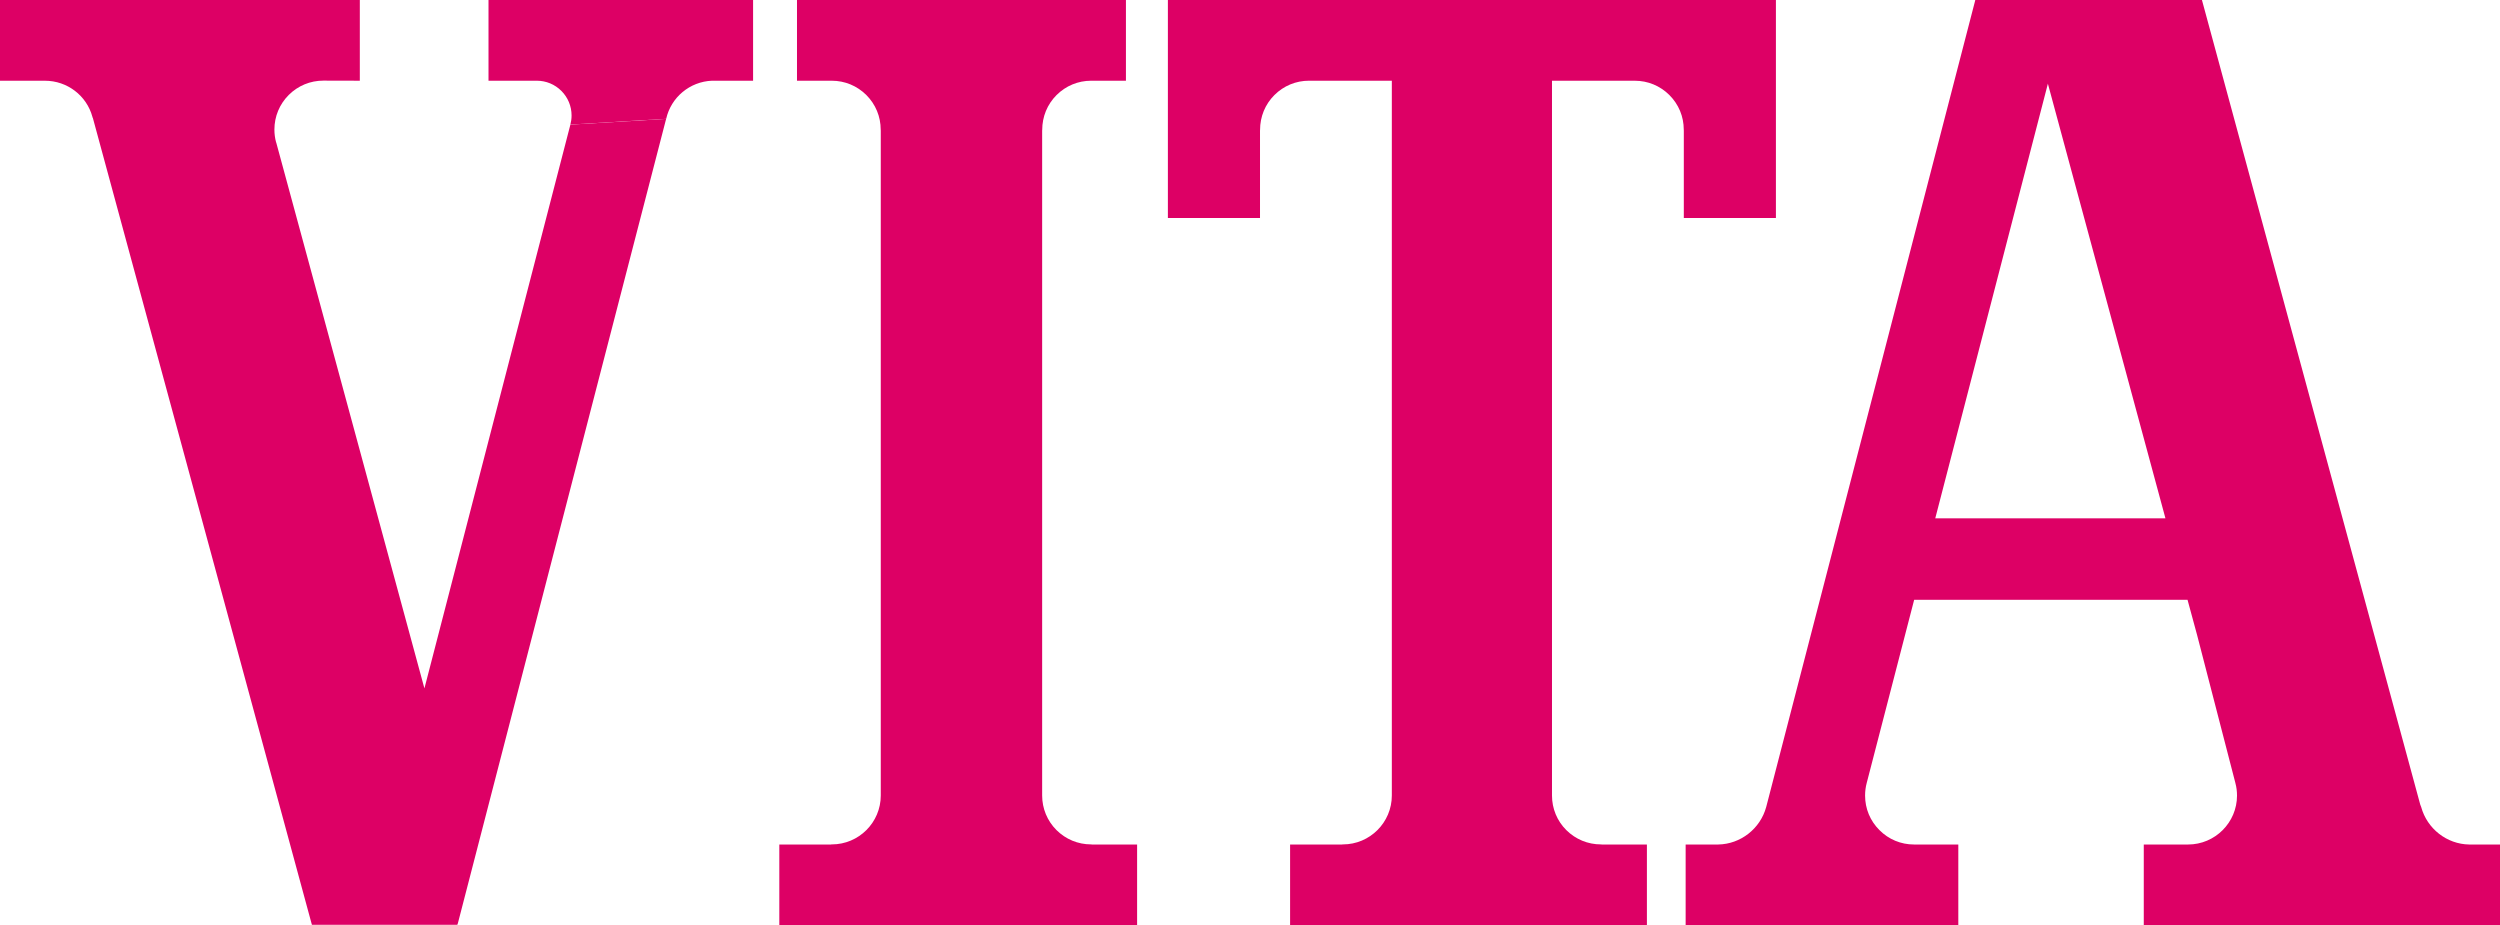
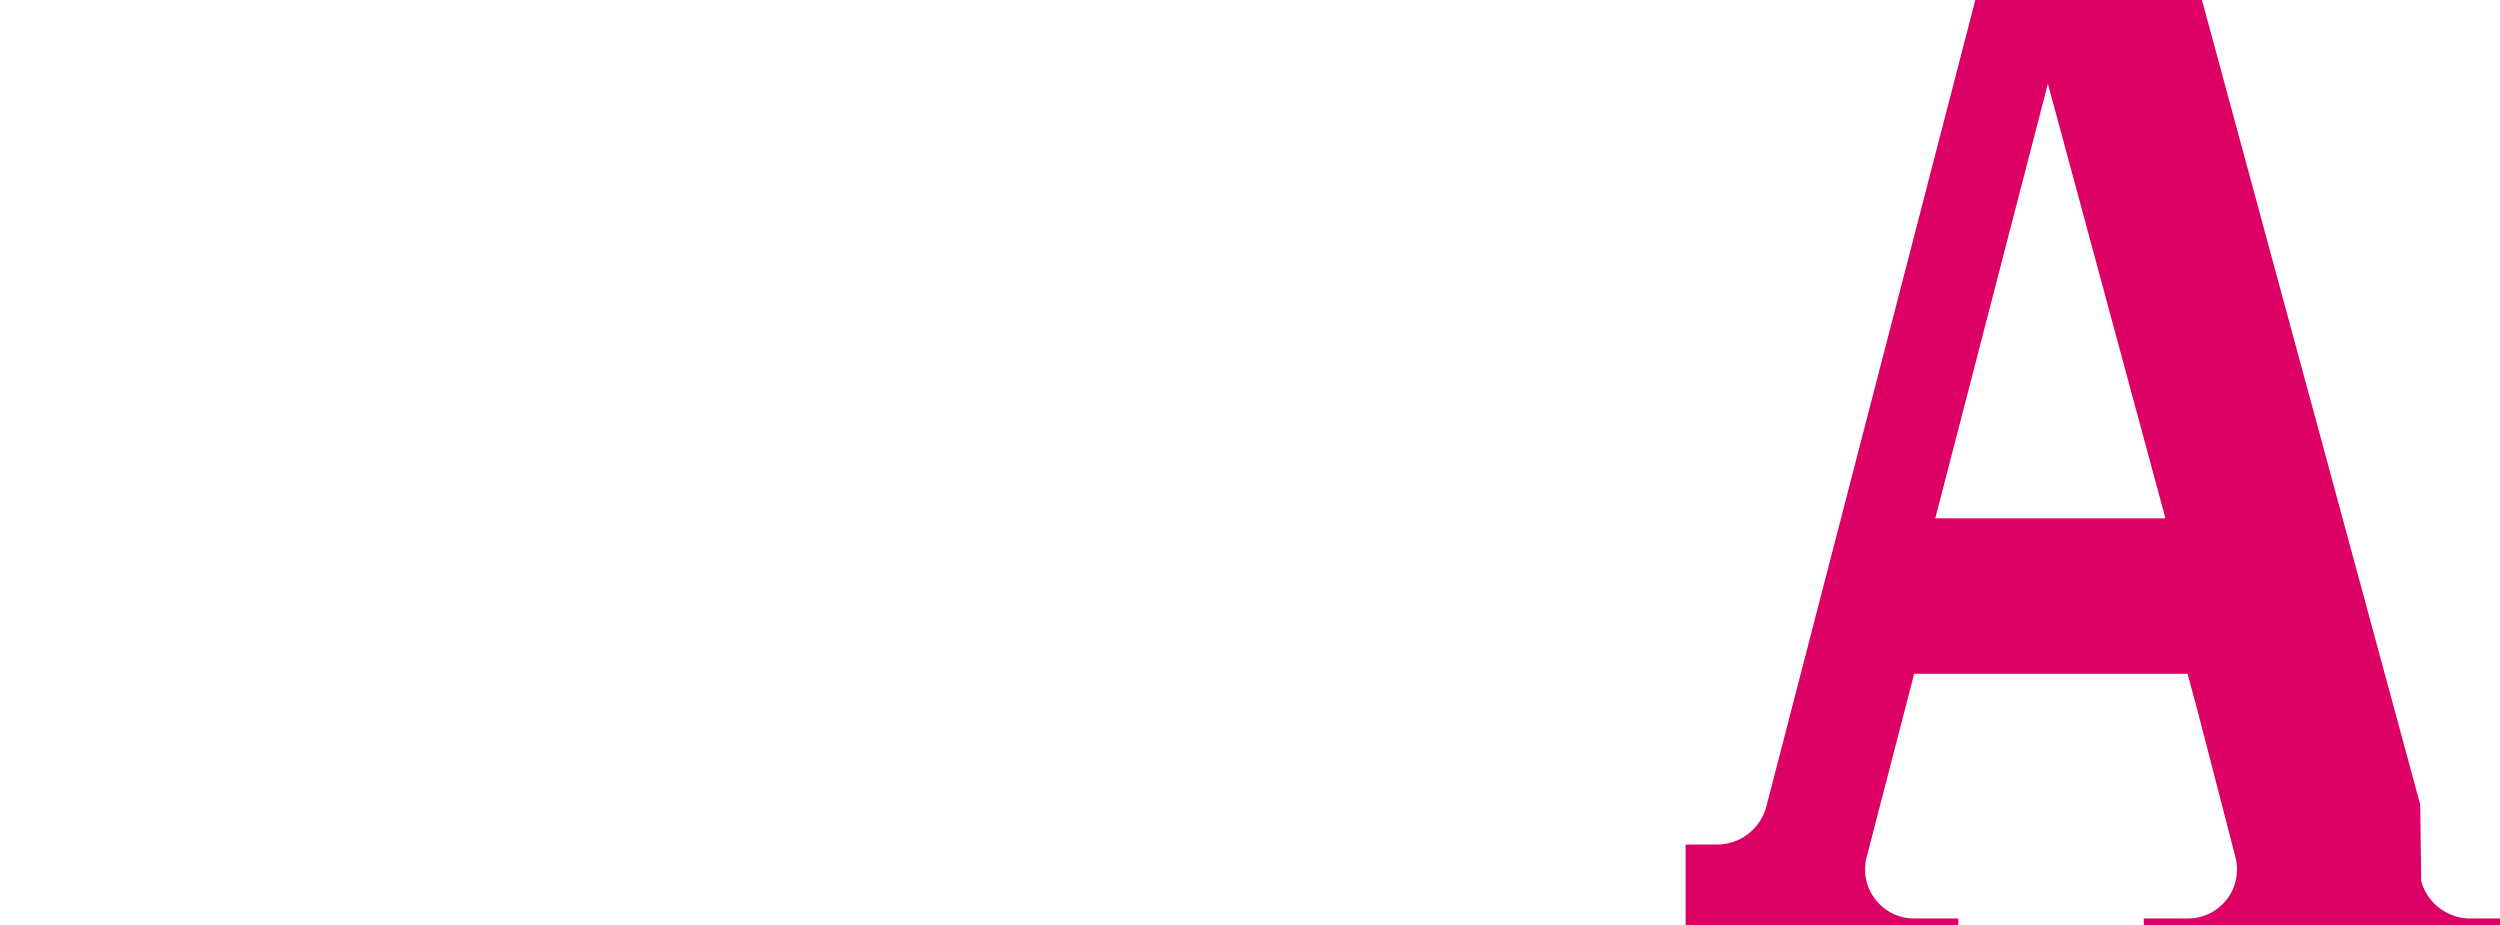
<svg xmlns="http://www.w3.org/2000/svg" version="1.1" id="Ebene_1" x="0px" y="0px" width="498.579px" height="184.518px" viewBox="56 304.844 498.579 184.518" enable-background="new 56 304.844 498.579 184.518" xml:space="preserve">
  <g>
-     <path fill="#DD0065" d="M273.775,473.263l-0.09-0.019h-0.044H273.6c-2.609,0-5.058-1.02-6.904-2.854   c-1.842-1.838-2.859-4.3-2.859-6.902v-0.196c0-0.02,0-132.428,0-132.428c0,0.053,0.013-0.103,0.013-0.103   c0-2.663,1.017-5.112,2.859-6.958c1.847-1.842,4.295-2.859,6.904-2.859h0.228h6.035h0.669v-0.669v-14.755v-0.669h-0.669h-64.263   h-0.669v0.669v14.755v0.669h0.669h6.035h0.228c2.609,0,5.058,1.017,6.904,2.859c1.842,1.846,2.859,4.295,2.859,6.905   c0.004,0.053,0.013,0.209,0.013,0.209c0-0.053,0,132.355,0,132.355c0,0.02,0,0.216,0,0.216c0,5.389-4.38,9.759-9.763,9.759h-0.04   h-0.04l-0.089,0.019h0.08h-9.714h-0.669v0.66v14.754v0.681h0.669h70.017h0.669v-0.681v-14.754v-0.66h-0.669h-8.412L273.775,473.263   L273.775,473.263z" />
-     <path fill="#DD0065" d="M169.754,329.697L140.642,442.13l-29.54-108.807l-0.013-0.045l-0.018-0.04l-0.022-0.049   c-0.214-0.812-0.325-1.655-0.325-2.502c0-2.609,1.017-5.062,2.859-6.905c1.847-1.842,4.3-2.858,6.905-2.858l7.27,0.018v-16.093H56   v16.093h8.912c-0.036,0,0.062,0.004,0.062,0.004c4.424,0,8.296,2.953,9.451,7.185l0.062,0.21l0.031,0.027l43.55,160.417   l0.139,0.499h0.508h27.965h0.518c0.036,0,0.165-0.499,0.165-0.499l41.48-160.225" />
-     <path fill="#DD0065" d="M188.857,328.542c0.963-4.295,4.714-7.417,9.121-7.6c-0.027,0,8.211,0,8.211,0v-16.093h-52.765v16.093   h9.514h0.116c1.851,0,3.595,0.723,4.901,2.029c1.312,1.312,2.034,3.055,2.034,4.906c0,0.611-0.081,1.222-0.236,1.807" />
-     <path fill="#DD0065" d="M409.518,304.844H289.582h-0.669v0.669v42.136v0.669h0.669h17.034h0.669v-0.669V330.87l0.009-0.112   c0.004-2.663,1.017-5.112,2.863-6.958c1.842-1.842,4.295-2.859,6.896-2.859h0.232h16.289v142.331c0,0.02,0,0.216,0,0.216   c0,5.389-4.381,9.759-9.76,9.759h-0.044h-0.048l-0.044,0.019h-9.724h-0.669v0.66v14.754v0.682h0.669h69.82h0.669v-0.682v-14.754   v-0.66h-0.669h-8.367l-0.054-0.019h-0.036h-0.044c-2.605,0-5.062-1.02-6.904-2.854c-1.847-1.838-2.855-4.3-2.855-6.902v-0.196   c0-0.02,0-131.804,0-142.348h16.289h0.226c2.611,0,5.059,1.017,6.902,2.859c1.85,1.846,2.863,4.295,2.863,6.905   c0,0.053,0.009,0.209,0.009,0.209c0-0.053,0,16.735,0,16.735v0.669h0.669h17.038h0.66v-0.669v-42.136v-0.669h-0.656v-0.004H409.518   z" />
-     <path fill="#DD0065" d="M538.668,465.287L495.27,305.339l-0.133-0.495h-0.509h-44.175h-0.52l-0.125,0.504l-41.47,160.045   c-0.035,0.146-0.104,0.396-0.104,0.396c-1.169,4.316-5.104,7.404-9.572,7.476c0.009,0-5.825,0-5.825,0h-0.668v0.66v14.754v0.682   h0.668h53.032h0.679v-0.682v-14.754v-0.66h-0.679h-7.716h-0.438c-2.604,0-5.058-1.017-6.896-2.872   c-1.85-1.838-2.863-4.279-2.863-6.887c0-0.854,0.107-1.695,0.321-2.498c-0.012,0.021,0.018-0.07,0.018-0.07   c0.01-0.02,8.314-32.076,9.447-36.468h54.521l1.895,6.979c-0.009,0,7.627,29.473,7.627,29.473c0,0.021,0.023,0.107,0.023,0.107   c0.217,0.782,0.321,1.624,0.321,2.479c0,5.37-4.38,9.759-9.769,9.759h-0.431h-7.297h-0.428h-0.67v0.66v14.754v0.682h0.67h0.428   h69.276h0.669v-0.682v-14.754v-0.66h-0.669c0,0-5.486,0-5.468,0c-4.473-0.068-8.403-3.155-9.581-7.476L538.668,465.287   L538.668,465.287z M441.952,408.232v-0.021l0,0l22.462-86.681l-0.018-0.071h0.032l-0.018,0.071l23.442,86.66l-0.02,0.021H441.95   v0.021H441.952z" />
+     <path fill="#DD0065" d="M538.668,465.287L495.27,305.339l-0.133-0.495h-0.509h-44.175h-0.52l-0.125,0.504l-41.47,160.045   c-0.035,0.146-0.104,0.396-0.104,0.396c-1.169,4.316-5.104,7.404-9.572,7.476c0.009,0-5.825,0-5.825,0h-0.668v0.66v14.754v0.682   h0.668h53.032h0.679v-0.682v-0.66h-0.679h-7.716h-0.438c-2.604,0-5.058-1.017-6.896-2.872   c-1.85-1.838-2.863-4.279-2.863-6.887c0-0.854,0.107-1.695,0.321-2.498c-0.012,0.021,0.018-0.07,0.018-0.07   c0.01-0.02,8.314-32.076,9.447-36.468h54.521l1.895,6.979c-0.009,0,7.627,29.473,7.627,29.473c0,0.021,0.023,0.107,0.023,0.107   c0.217,0.782,0.321,1.624,0.321,2.479c0,5.37-4.38,9.759-9.769,9.759h-0.431h-7.297h-0.428h-0.67v0.66v14.754v0.682h0.67h0.428   h69.276h0.669v-0.682v-14.754v-0.66h-0.669c0,0-5.486,0-5.468,0c-4.473-0.068-8.403-3.155-9.581-7.476L538.668,465.287   L538.668,465.287z M441.952,408.232v-0.021l0,0l22.462-86.681l-0.018-0.071h0.032l-0.018,0.071l23.442,86.66l-0.02,0.021H441.95   v0.021H441.952z" />
  </g>
</svg>